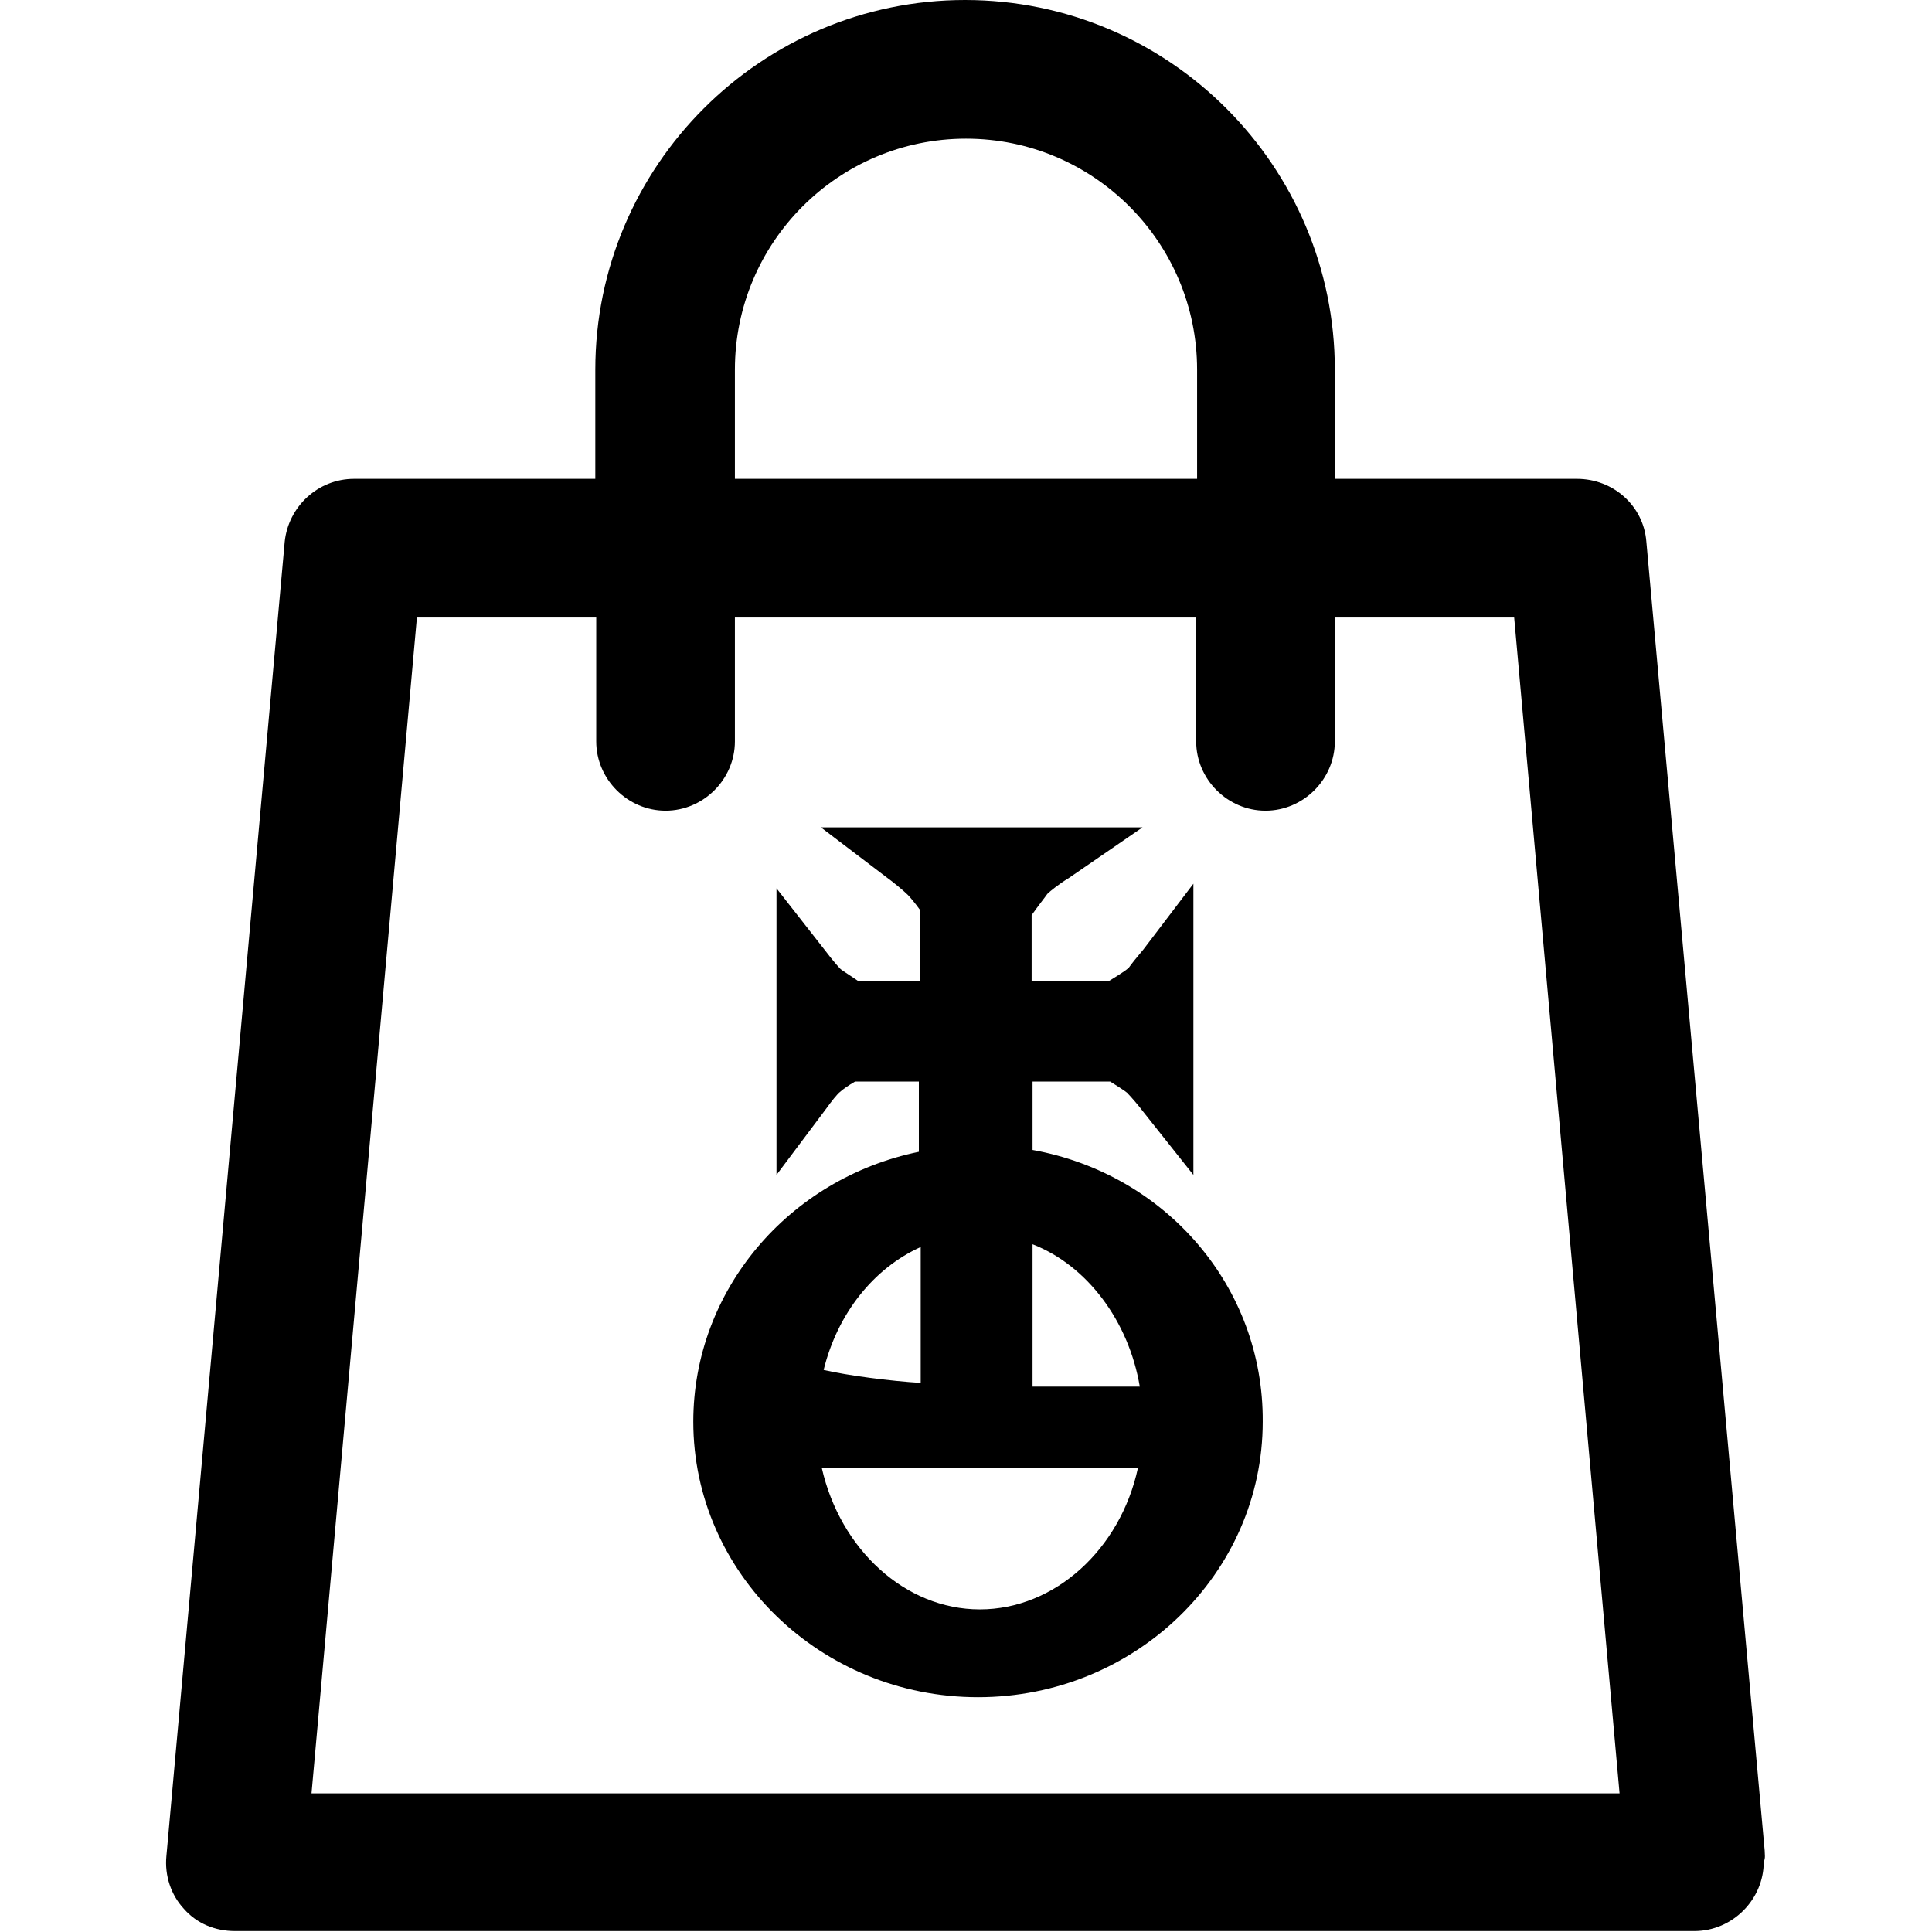
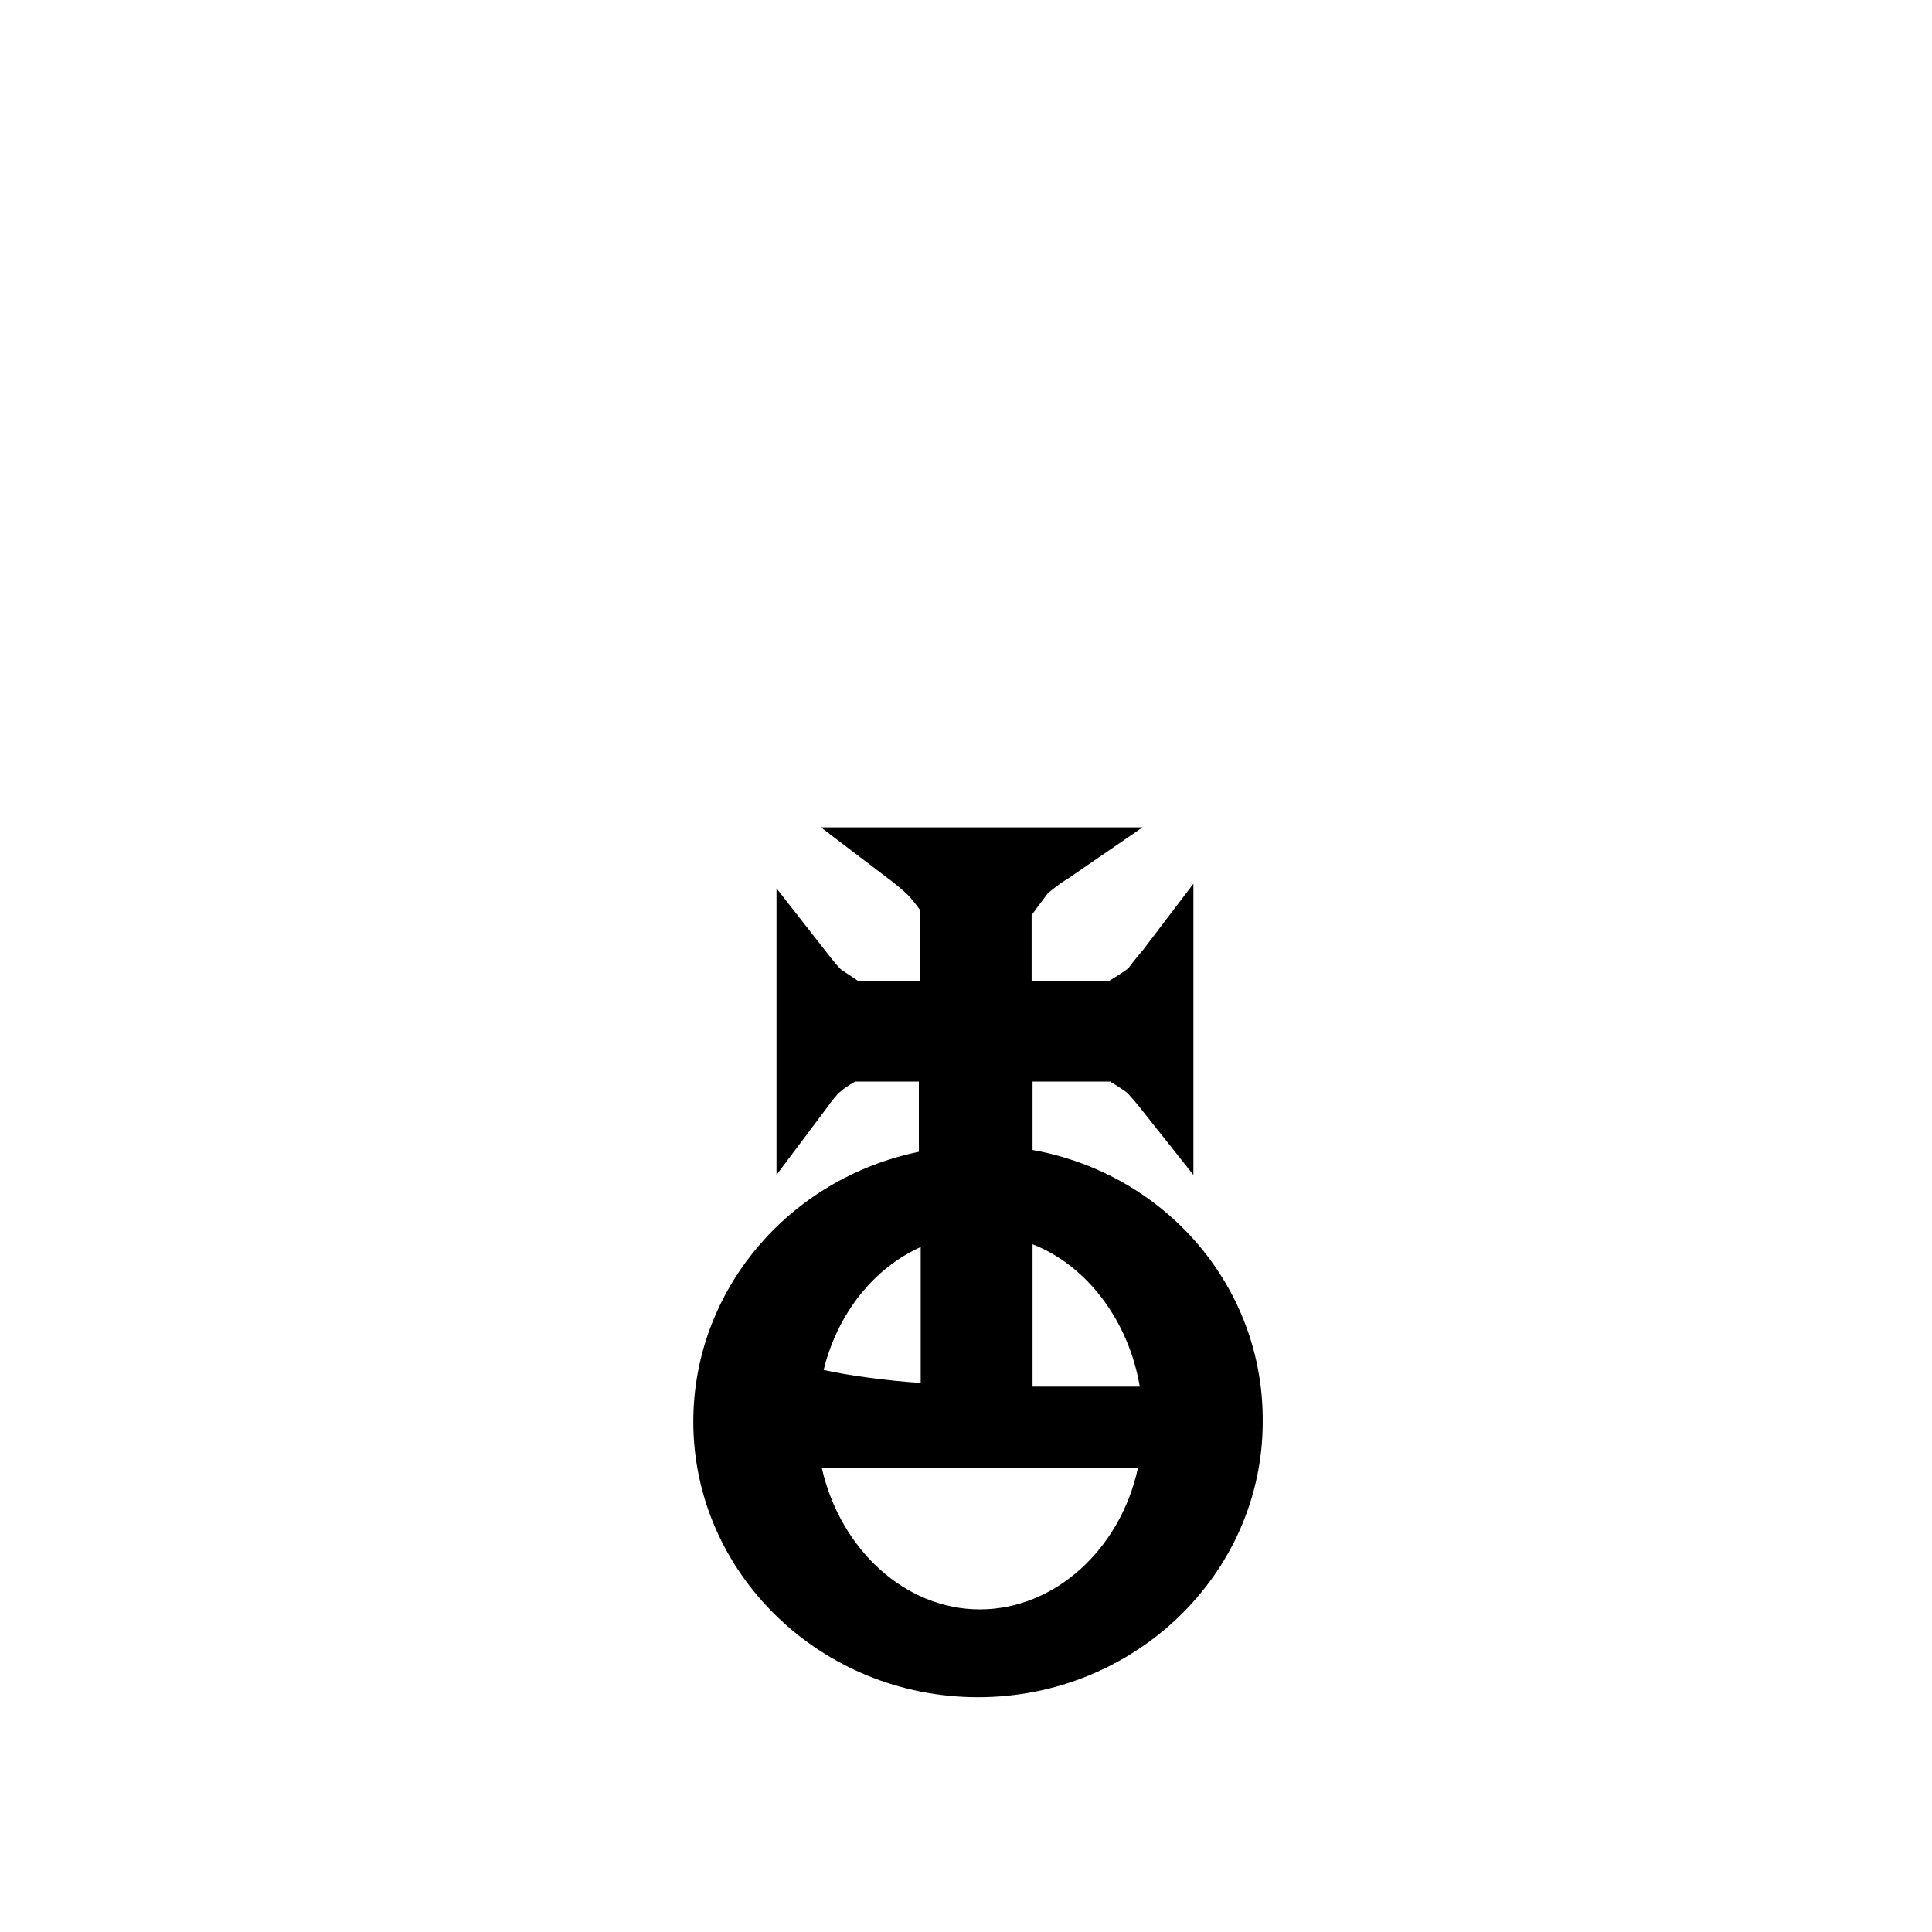
<svg xmlns="http://www.w3.org/2000/svg" version="1.1" id="Capa_1" x="0px" y="0px" viewBox="0 0 209 209" style="enable-background:new 0 0 209 209;" xml:space="preserve">
-   <path d="M190.9,200.2L178.1,58.6c-0.3-3.9-3.6-6.8-7.5-6.8h-26.2V40c0-22-17.9-40-40-40c-22,0-40,17.9-40,40v11.8H38.3  c-3.9,0-7.1,3-7.5,6.8L18,200.8c-0.2,2.1,0.5,4.2,1.9,5.7c1.4,1.6,3.4,2.4,5.5,2.4h157.9c0,0,0,0,0,0c4.1,0,7.5-3.4,7.5-7.5  C191,201,190.9,200.6,190.9,200.2z M79.5,40c0-13.8,11.2-25,25-25c13.8,0,25,11.2,25,25v11.8H79.5V40z M33.7,194L45.1,66.8h19.4  v13.4c0,4.1,3.4,7.5,7.5,7.5c4.1,0,7.5-3.4,7.5-7.5V66.8h49.9v13.4c0,4.1,3.4,7.5,7.5,7.5s7.5-3.4,7.5-7.5V66.8h19.4L175.2,194H33.7  z" />
  <path d="M111.7,124.4v-7.4h8.4c1.6,1,2,1.3,2,1.4c0.2,0.2,1,1.1,1.6,1.9l5.4,6.8V95.6l-5.4,7.1c-0.6,0.7-1.4,1.7-1.6,2  c-0.2,0.2-1.1,0.8-2.1,1.4h-8.4V99c0.7-1,1.5-2,1.7-2.3c0.3-0.3,1.3-1.1,2.3-1.7l8-5.5H88.8l7.1,5.4c0.7,0.5,1.9,1.5,2.3,1.9  c0.2,0.2,0.8,0.9,1.3,1.6v7.7h-6.7c-0.7-0.5-1.7-1.1-1.9-1.3c-0.2-0.2-0.9-1-1.5-1.8l-5.4-6.9v31l5.4-7.2c0.5-0.7,1.2-1.6,1.5-1.8  c0.2-0.2,0.9-0.7,1.6-1.1h6.9v7.6c-14.1,2.9-24.4,15-24.4,29.2c0,16.4,13.8,29.8,30.8,29.8s30.8-13.4,30.8-29.8  C136.7,139.2,126.1,127,111.7,124.4z M123.3,150h-11.6v-15.4C117.6,136.9,122.1,142.9,123.3,150z M123.1,158.8  c-1.9,8.8-9,15.3-17.1,15.3s-15.1-6.5-17.1-15.3H123.1z M89.1,148.2c1.5-6.1,5.4-11,10.5-13.3v14.7  C96.3,149.4,91.7,148.8,89.1,148.2z" />
</svg>